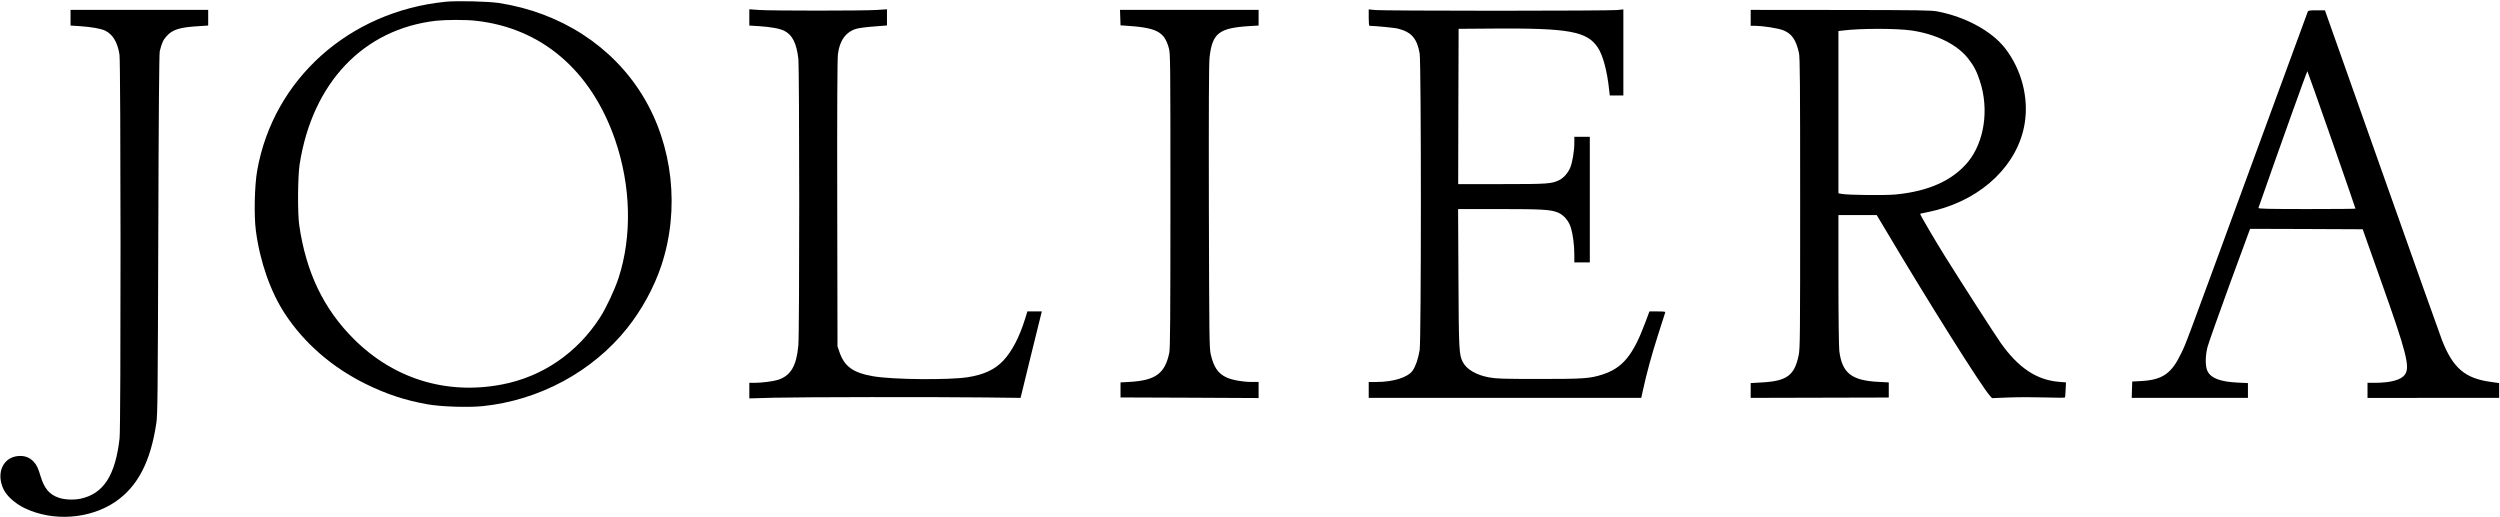
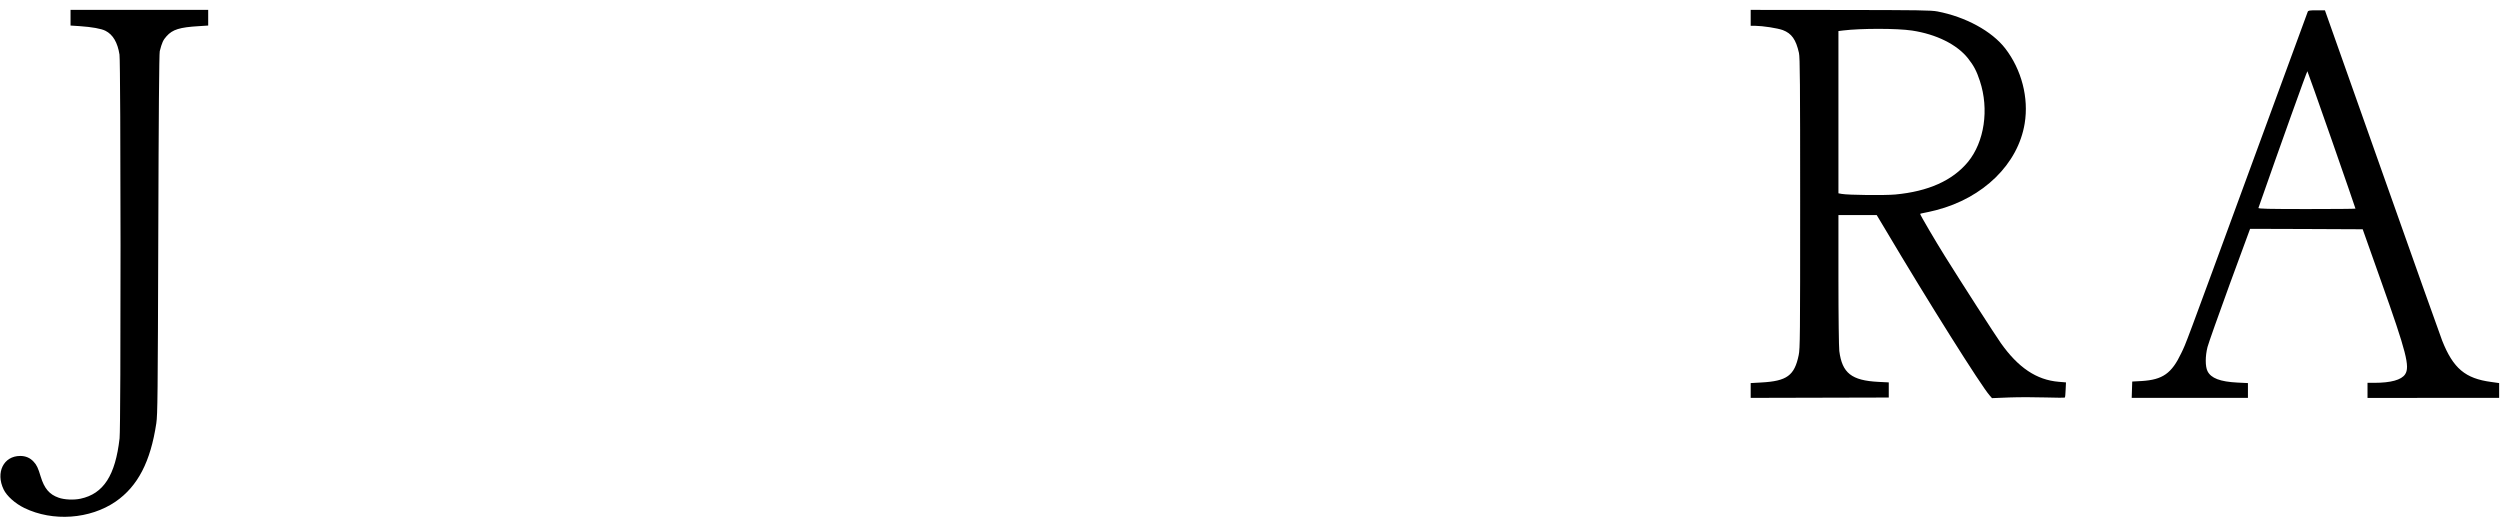
<svg xmlns="http://www.w3.org/2000/svg" version="1.0" width="2906pt" height="601pt" viewBox="0 0 2906 601" preserveAspectRatio="xMidYMid meet">
  <g transform="translate(0,601) scale(0.1,-0.1)" fill="#000000" stroke="none">
-     <path d="M5175 5989 c-1119 -114 -1997 -901 -2185 -1959 -31 -174 -39 -522 -16 -700 47 -360 170 -712 339 -969 225 -342 549 -623 942 -816 240 -118 460 -190 716 -235 156 -28 475 -38 640 -21 659 68 1276 401 1679 906 171 215 314 476 398 730 216 651 135 1395 -216 1970 -352 579 -958 970 -1672 1080 -125 19 -494 28 -625 14z m353 -220 c765 -83 1343 -576 1622 -1384 185 -537 199 -1121 39 -1610 -45 -135 -142 -343 -214 -455 -264 -411 -669 -689 -1139 -779 -643 -124 -1258 64 -1723 528 -352 351 -556 777 -635 1326 -20 140 -17 562 5 705 148 948 741 1572 1587 1669 109 12 346 13 458 0z" />
    <path d="M820 5804 l0 -91 108 -7 c142 -10 249 -29 298 -54 87 -44 141 -136 163 -277 15 -101 17 -4323 1 -4460 -49 -432 -187 -645 -454 -702 -79 -17 -189 -12 -255 12 -107 37 -166 107 -208 245 -30 101 -47 136 -82 173 -41 45 -93 67 -156 67 -193 0 -288 -192 -193 -389 36 -76 134 -164 241 -216 331 -161 764 -130 1062 75 257 178 405 463 472 910 15 105 17 297 23 2200 4 1367 10 2099 17 2125 25 98 39 130 80 175 69 77 152 103 376 116 l107 7 0 91 0 91 -800 0 -800 0 0 -91z" />
-     <path d="M8710 5807 l0 -94 113 -7 c138 -9 243 -28 295 -55 93 -47 142 -146 162 -326 13 -123 14 -3182 0 -3330 -22 -238 -87 -349 -232 -399 -56 -18 -189 -36 -275 -36 l-63 0 0 -90 0 -91 288 8 c332 8 1856 10 2456 3 l409 -5 116 475 c65 261 120 487 124 502 l7 28 -84 0 -84 0 -26 -85 c-67 -216 -154 -381 -255 -488 -98 -104 -226 -163 -413 -192 -224 -34 -870 -28 -1097 11 -234 40 -336 113 -394 284 l-22 65 -3 1655 c-2 1120 1 1683 8 1740 19 158 92 259 213 295 29 9 121 21 205 27 l152 12 0 94 0 94 -122 -8 c-159 -10 -1219 -10 -1365 0 l-113 8 0 -95z" />
-     <path d="M13022 5805 l3 -90 40 -2 c381 -24 467 -67 522 -263 17 -62 18 -150 18 -1770 0 -1387 -3 -1717 -13 -1770 -50 -241 -159 -321 -456 -339 l-111 -6 0 -87 0 -88 803 -3 802 -4 0 94 0 93 -82 0 c-107 1 -223 22 -290 52 -99 46 -149 118 -184 268 -17 70 -18 187 -22 1715 -2 1159 0 1669 8 1738 32 282 109 342 467 364 l103 6 0 91 0 91 -805 0 -806 0 3 -90z" />
-     <path d="M15910 5805 c0 -52 3 -95 8 -95 81 -2 300 -23 337 -34 153 -40 216 -114 247 -286 19 -107 19 -3337 0 -3450 -17 -103 -48 -191 -82 -238 -57 -80 -225 -132 -421 -132 l-89 0 0 -92 0 -93 1584 0 1584 0 22 100 c40 184 98 398 174 635 41 130 78 243 81 253 7 15 -2 17 -88 17 l-94 0 -48 -128 c-143 -384 -264 -530 -500 -606 -146 -46 -214 -51 -730 -51 -424 0 -503 3 -585 18 -149 27 -262 93 -306 178 -44 86 -47 132 -51 977 l-4 802 480 0 c501 0 600 -6 684 -42 66 -29 122 -95 147 -175 24 -79 40 -202 40 -315 l0 -88 90 0 90 0 0 730 0 730 -90 0 -90 0 0 -74 c0 -91 -23 -229 -49 -288 -25 -58 -74 -114 -122 -139 -90 -46 -134 -49 -672 -49 l-507 0 2 903 3 902 410 3 c874 6 1083 -32 1209 -222 59 -89 108 -273 131 -493 l7 -63 79 0 79 0 0 500 0 501 -77 -8 c-43 -4 -674 -8 -1403 -8 -729 0 -1360 4 -1402 8 l-78 8 0 -96z" />
    <path d="M20350 5803 l0 -93 53 0 c88 -1 259 -27 321 -50 102 -39 152 -109 187 -265 12 -49 14 -357 14 -1745 0 -1550 -1 -1692 -17 -1768 -49 -238 -137 -302 -435 -318 l-123 -7 0 -86 0 -86 802 2 803 2 0 88 0 88 -120 6 c-313 16 -422 102 -455 359 -5 42 -10 405 -10 828 l0 752 223 0 222 0 100 -167 c493 -832 1114 -1819 1213 -1930 l27 -31 202 8 c110 4 299 4 420 0 120 -4 221 -4 225 -1 3 3 8 44 9 91 l4 85 -84 7 c-258 21 -472 165 -674 451 -65 92 -453 695 -648 1007 -110 176 -289 481 -289 493 0 3 19 8 43 12 23 4 87 18 142 32 550 142 953 536 1030 1008 49 298 -36 625 -226 872 -156 201 -460 367 -789 430 -75 14 -211 16 -1127 17 l-1043 1 0 -92z m1875 -148 c284 -43 523 -162 651 -323 67 -85 100 -147 138 -263 109 -329 53 -709 -139 -942 -179 -216 -460 -342 -845 -378 -124 -11 -542 -7 -622 7 l-38 7 0 943 0 943 56 7 c207 25 626 25 799 -1z" />
    <path d="M26825 5873 c-3 -10 -292 -796 -642 -1748 -816 -2224 -767 -2092 -828 -2220 -112 -236 -216 -309 -460 -324 l-110 -6 -3 -95 -3 -95 676 0 675 0 0 86 0 86 -122 6 c-201 10 -308 51 -348 133 -27 54 -27 174 0 280 11 43 127 370 257 727 l238 647 654 -2 655 -3 218 -615 c290 -815 333 -984 275 -1071 -43 -65 -165 -99 -359 -99 l-78 0 0 -88 0 -88 765 1 765 0 0 86 0 86 -92 13 c-302 40 -442 158 -570 480 -19 47 -333 930 -698 1962 l-665 1878 -96 0 c-83 0 -98 -2 -104 -17z m279 -1490 c152 -436 276 -794 276 -798 0 -3 -255 -5 -566 -5 -449 0 -565 3 -562 13 256 732 565 1594 569 1589 3 -4 131 -363 283 -799z" />
  </g>
</svg>